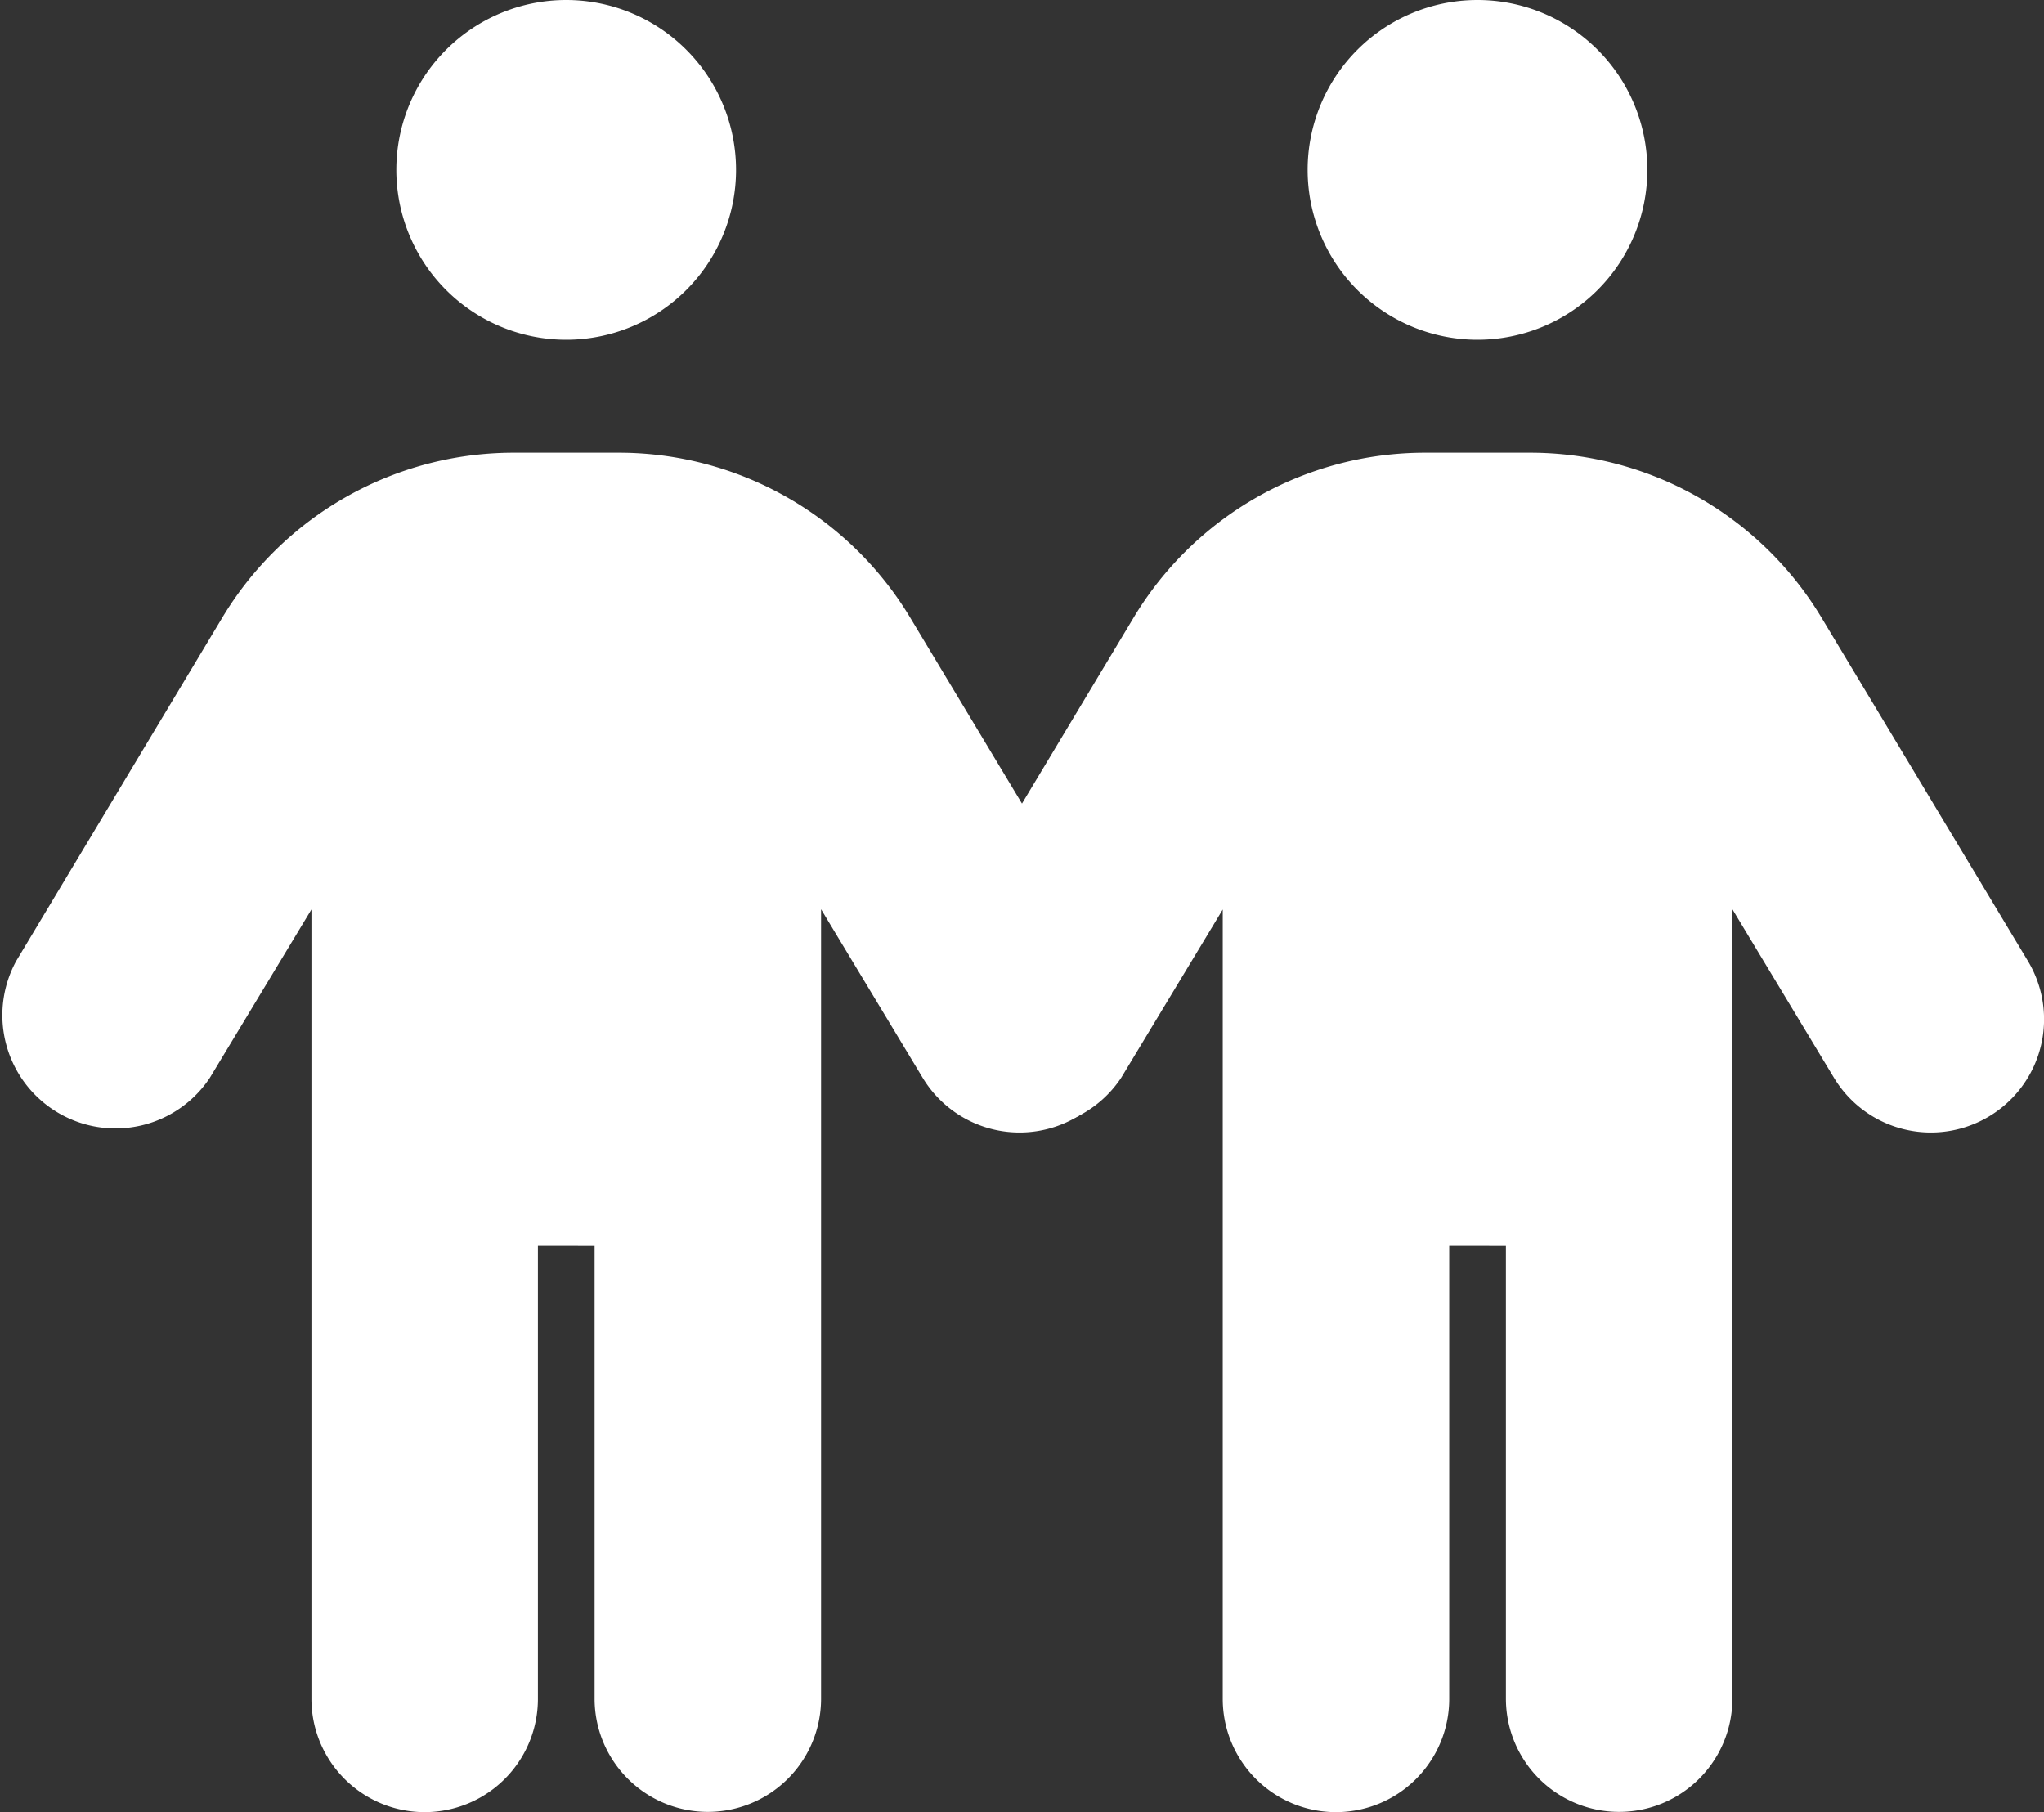
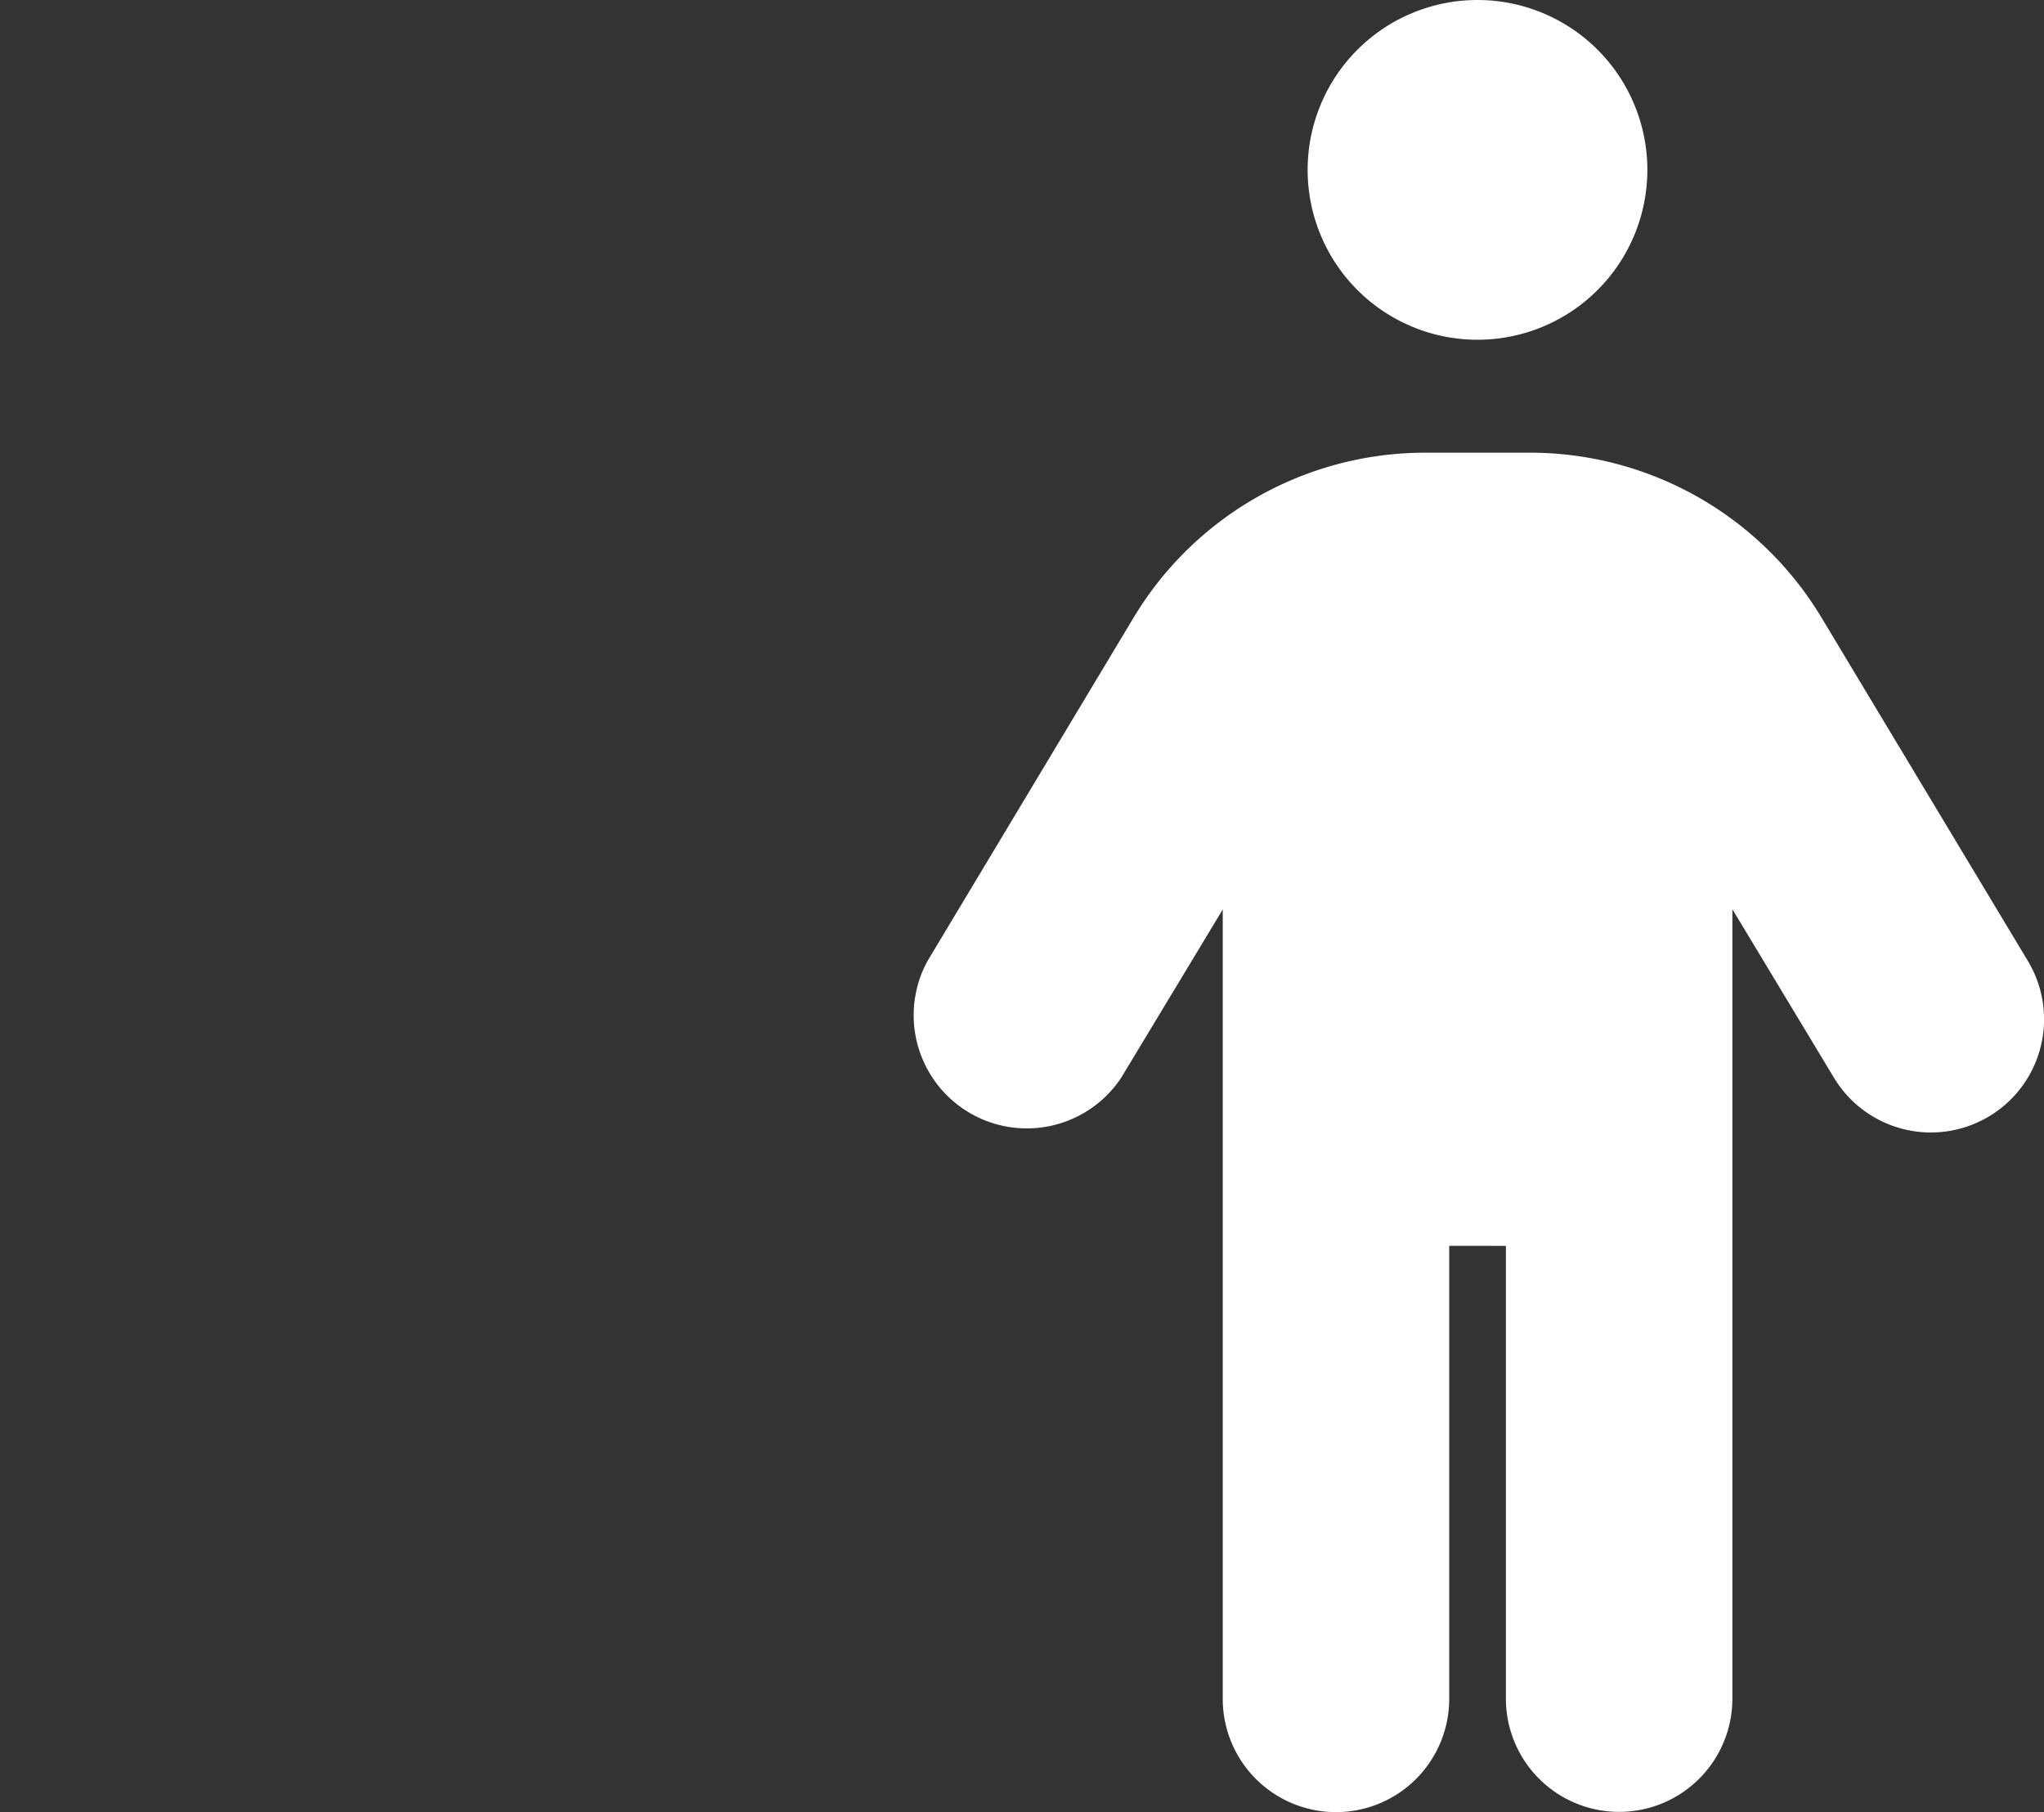
<svg xmlns="http://www.w3.org/2000/svg" width="32.888" height="29.154" viewBox="0 0 32.888 29.154">
  <rect x="0" y="0" width="32.888" height="29.154" fill="#333333" stroke="none" />
  <g id="Grupo_180" data-name="Grupo 180" transform="translate(-661 -796)">
-     <path id="person-solid" d="M6.4,2.733A2.733,2.733,0,1,1,9.133,5.466,2.733,2.733,0,0,1,6.4,2.733Zm2.278,17.31v7.289a1.822,1.822,0,1,1-3.644,0v-12.7L3.4,17.339A1.821,1.821,0,0,1,.284,15.46L3.6,9.936A5.471,5.471,0,0,1,8.29,7.283H9.982a5.471,5.471,0,0,1,4.686,2.653l3.32,5.523a1.821,1.821,0,0,1-3.12,1.879l-1.634-2.71v12.7a1.822,1.822,0,0,1-3.644,0V20.044Z" transform="translate(660.977 796)" fill="#fff" />
    <path id="person-solid-2" data-name="person-solid" d="M6.4,2.733A2.733,2.733,0,1,1,9.133,5.466,2.733,2.733,0,0,1,6.4,2.733Zm2.278,17.31v7.289a1.822,1.822,0,1,1-3.644,0v-12.7L3.4,17.339A1.821,1.821,0,0,1,.284,15.46L3.6,9.936A5.471,5.471,0,0,1,8.29,7.283H9.982a5.471,5.471,0,0,1,4.686,2.653l3.32,5.523a1.821,1.821,0,0,1-3.12,1.879l-1.634-2.71v12.7a1.822,1.822,0,0,1-3.644,0V20.044Z" transform="translate(675.64 796)" fill="#fff" />
  </g>
</svg>